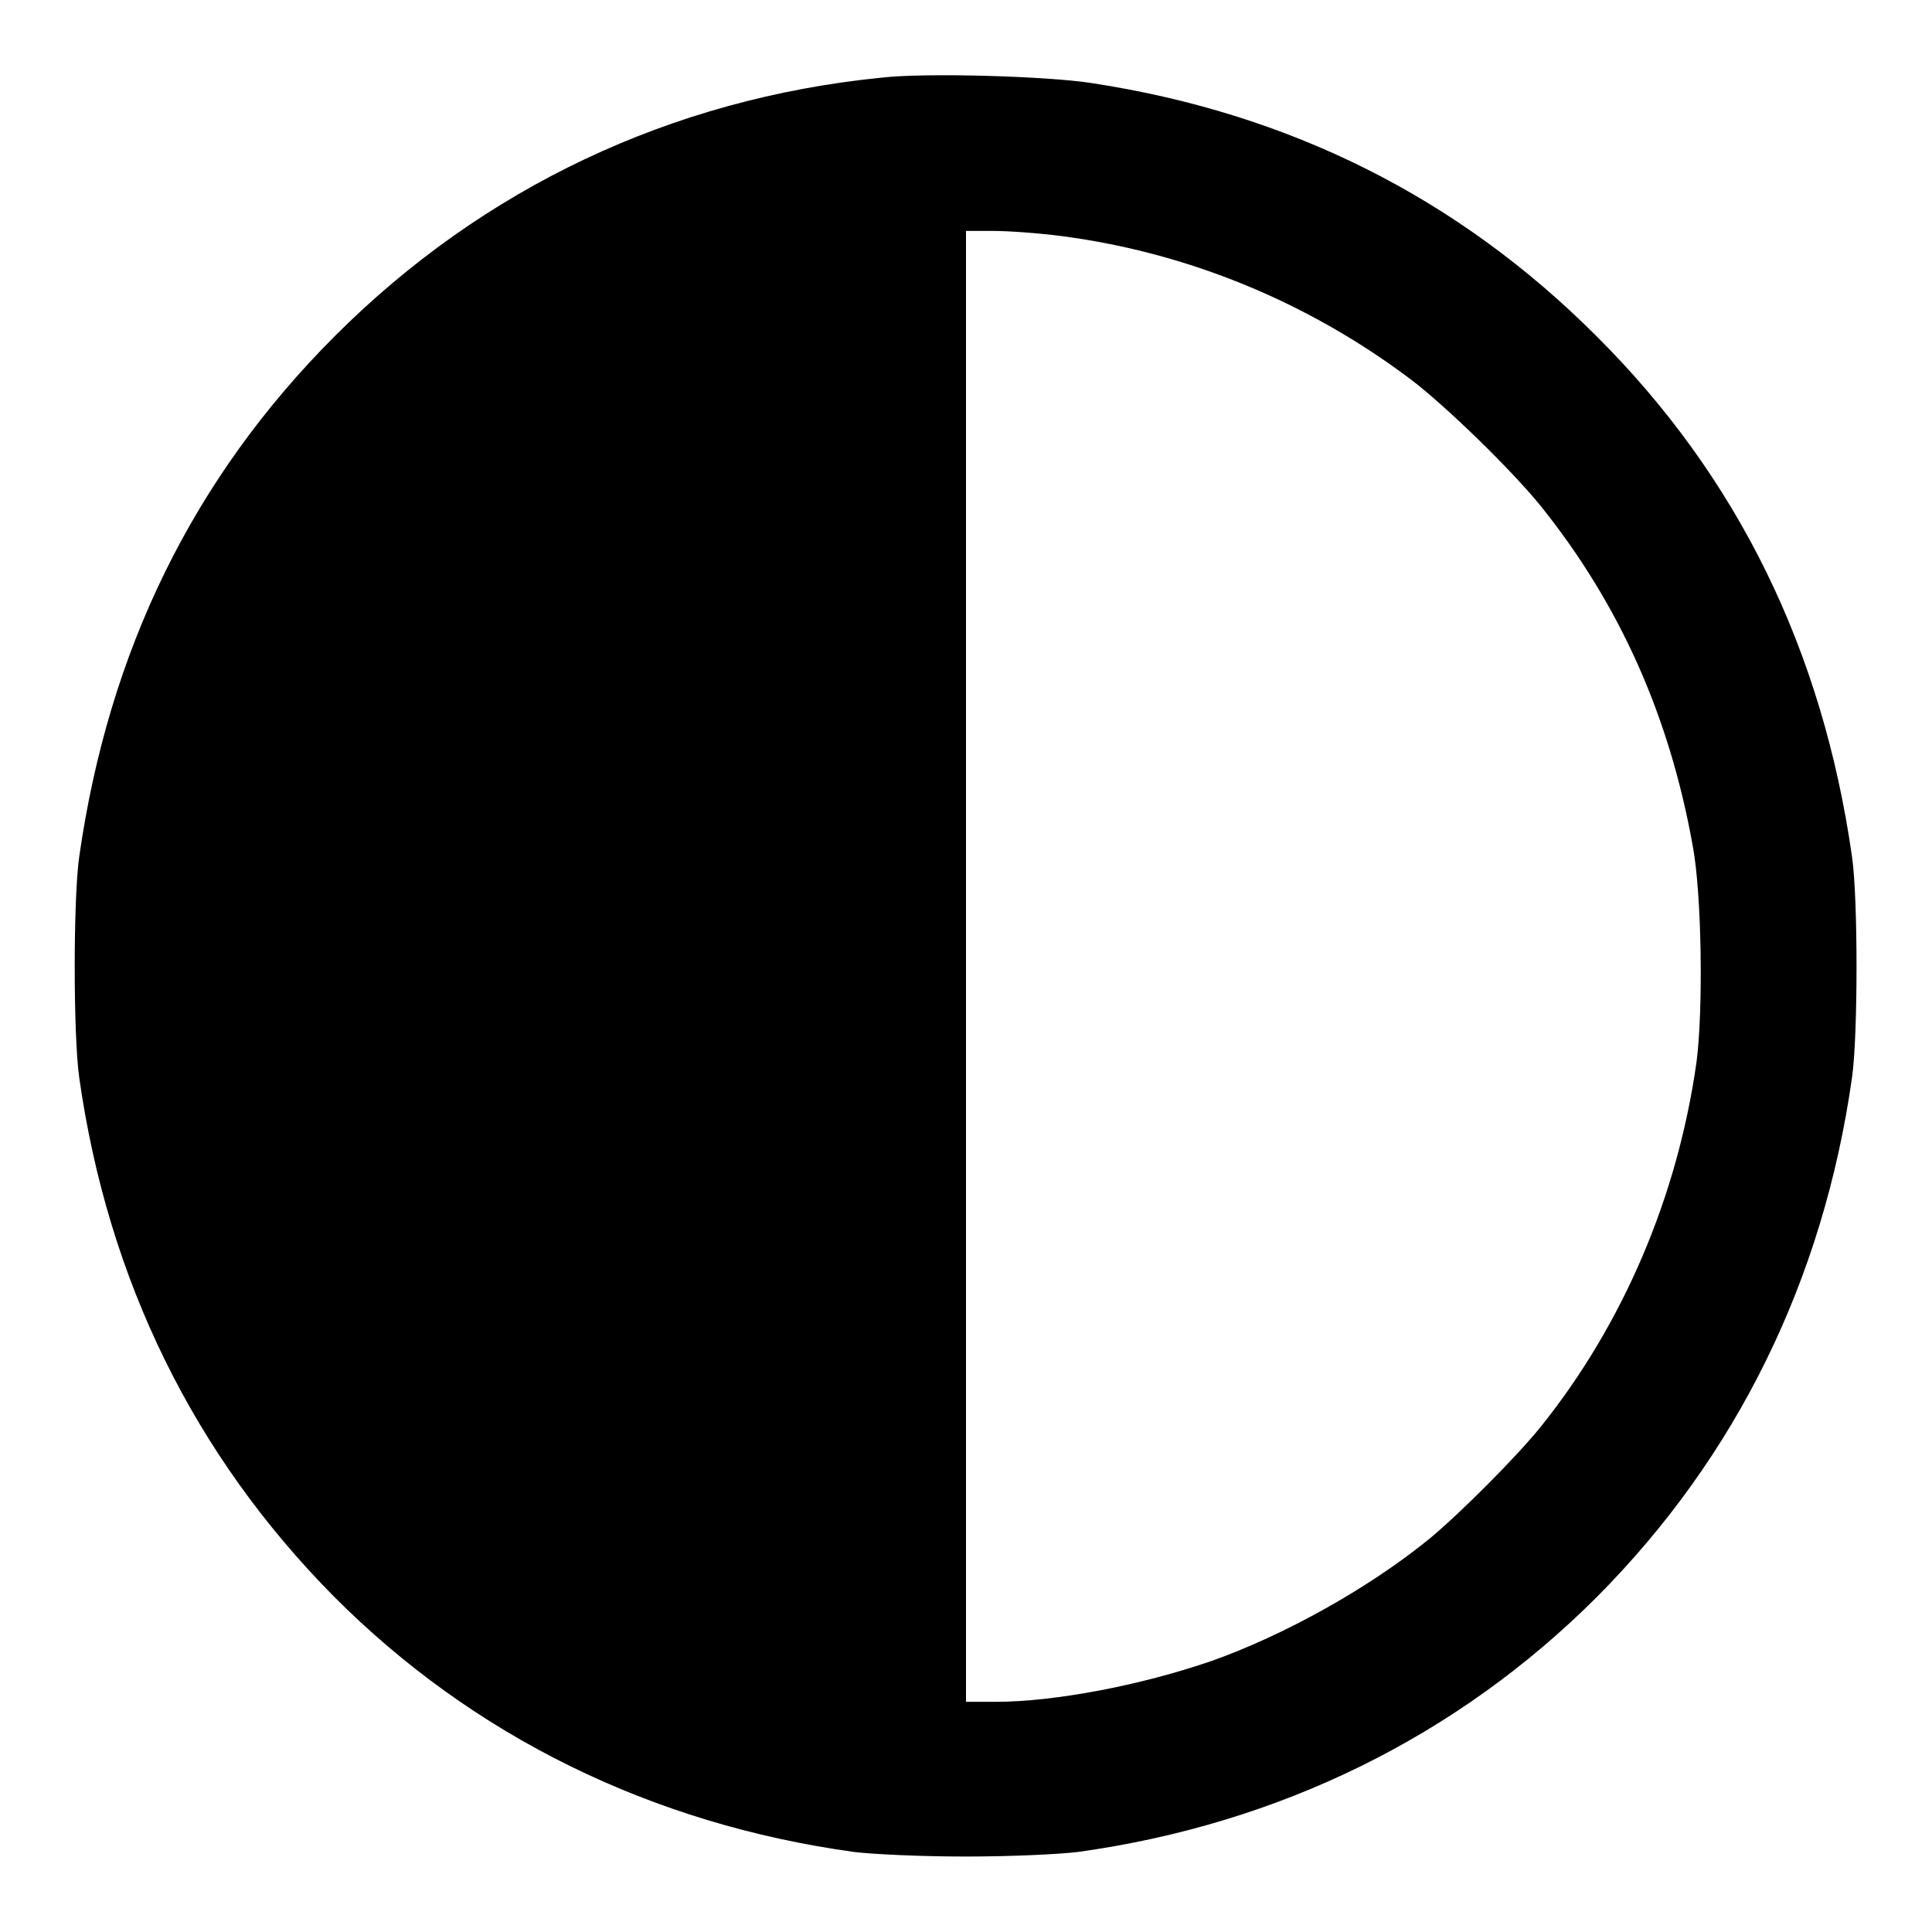
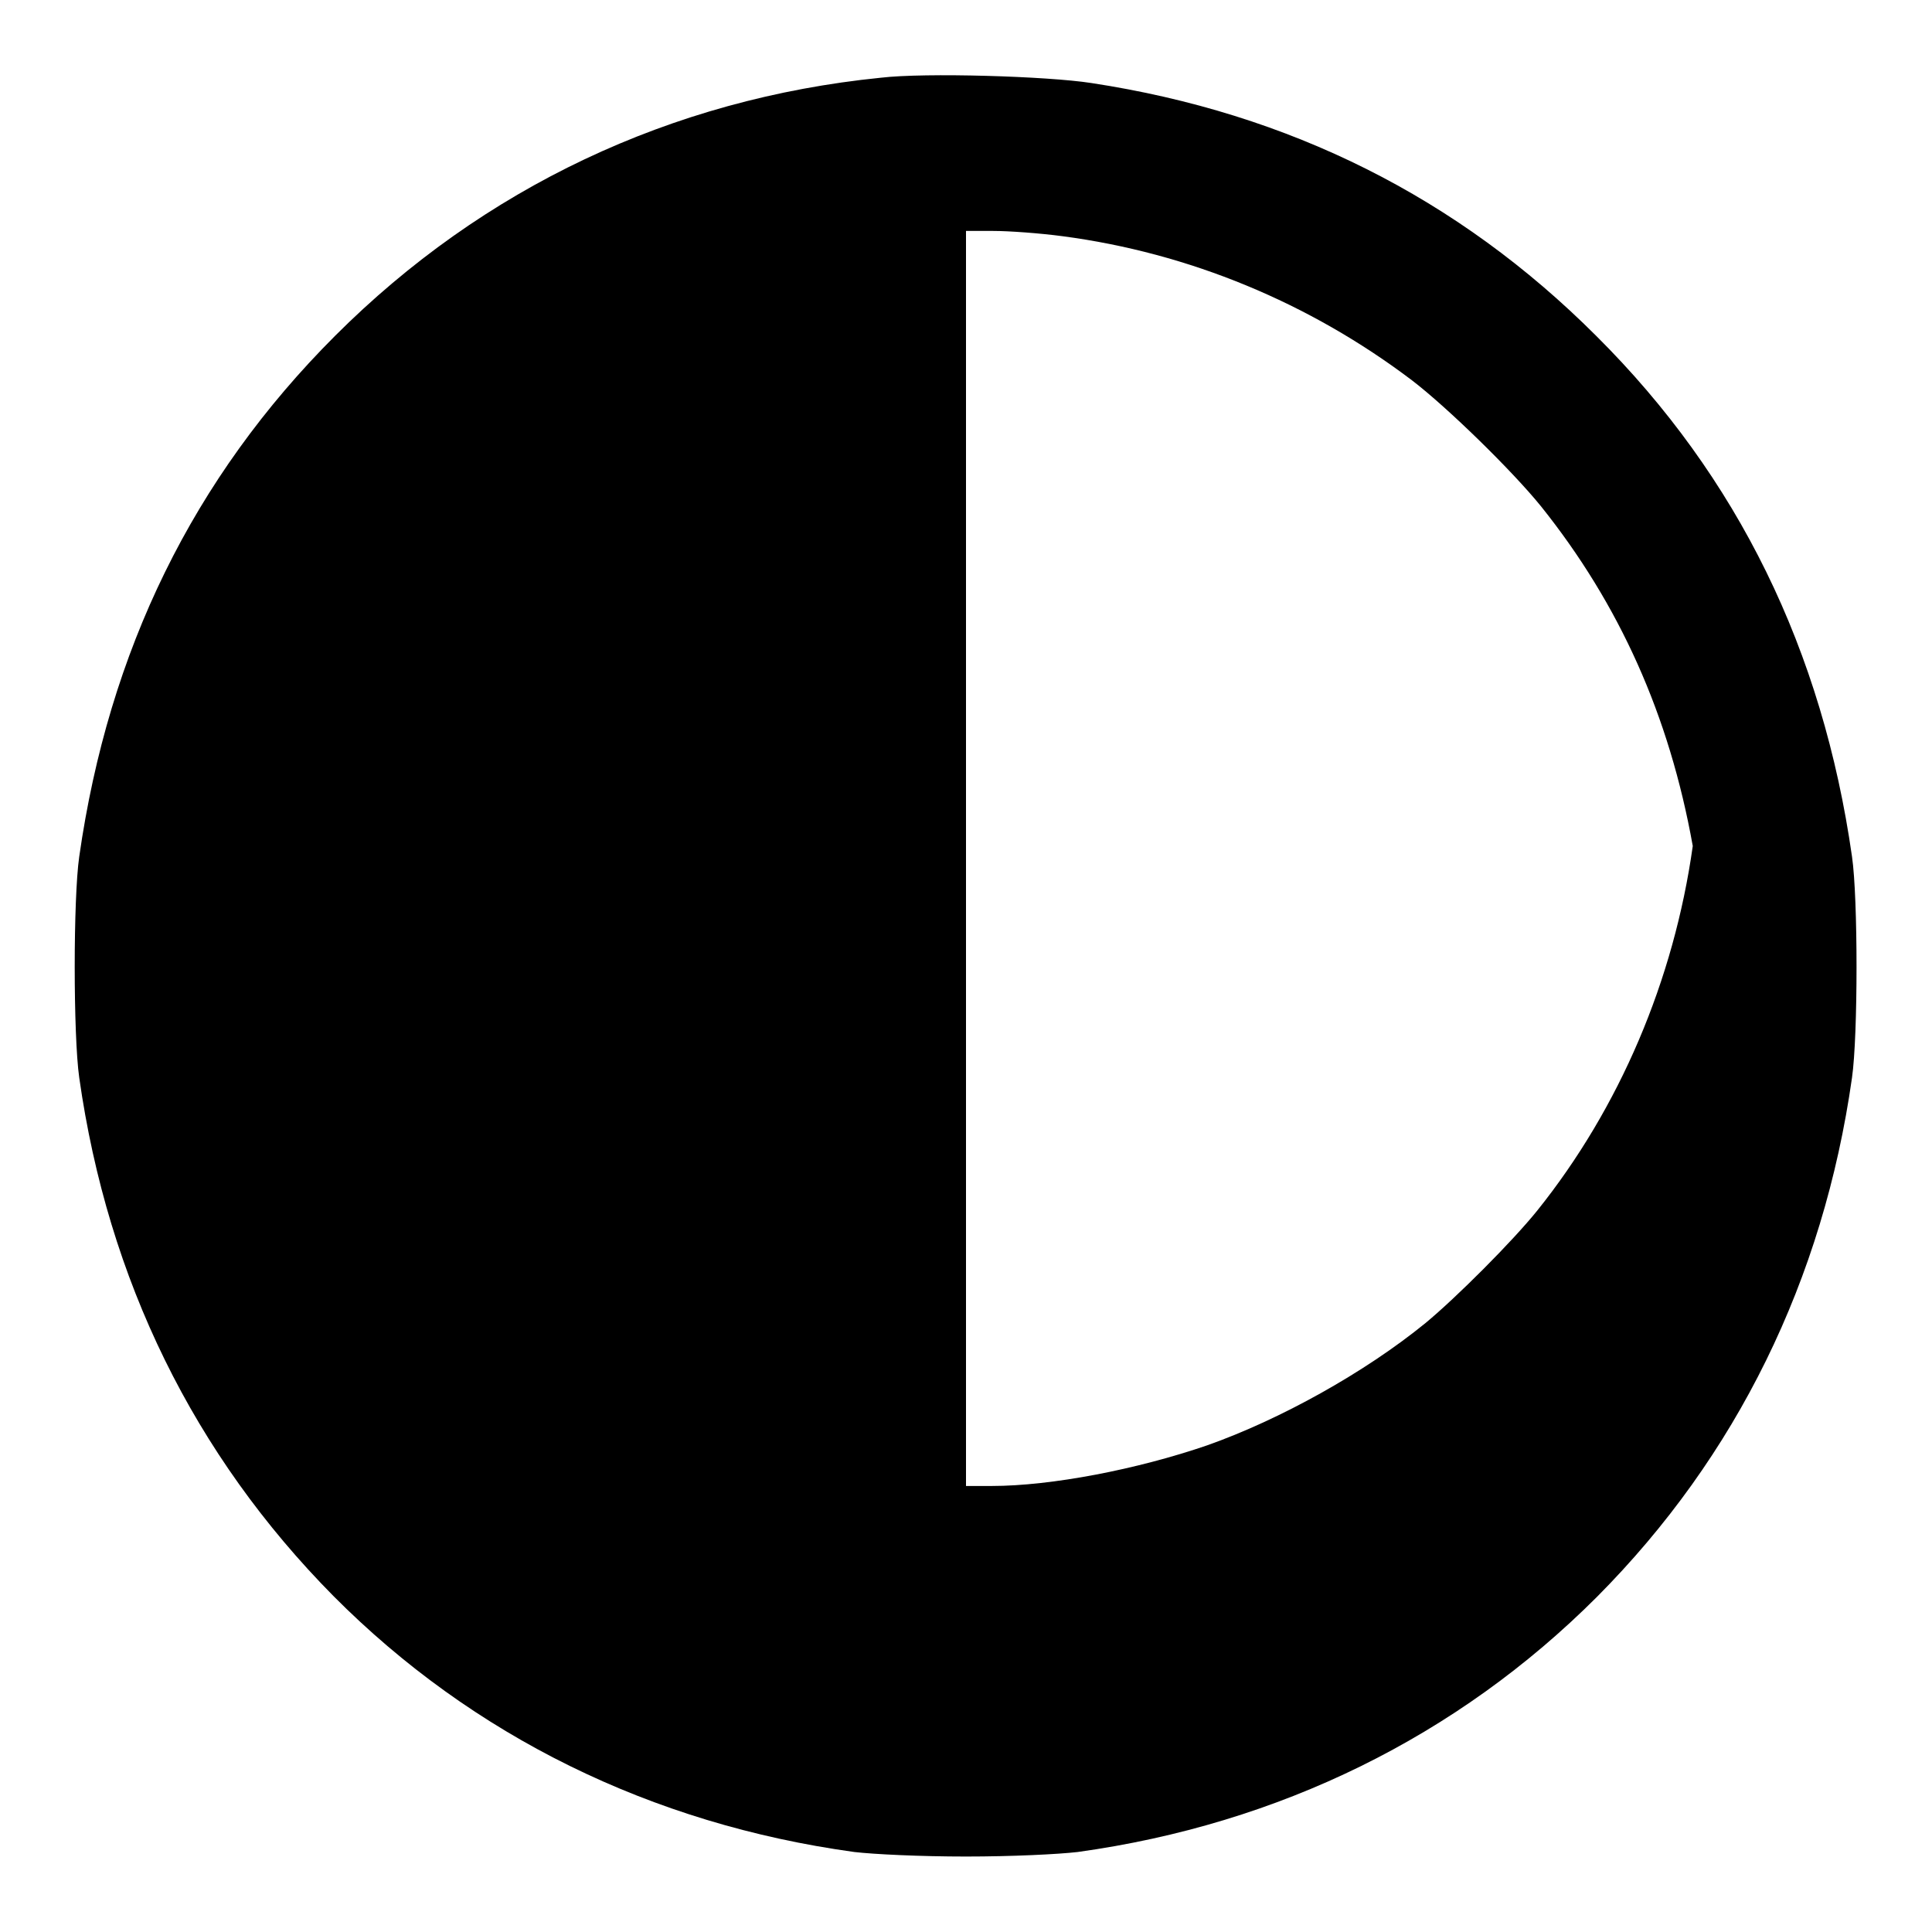
<svg xmlns="http://www.w3.org/2000/svg" version="1.1" x="0px" y="0px" viewBox="0 0 256 256" enable-background="new 0 0 256 256" xml:space="preserve">
  <g>
    <g>
      <g>
-         <path fill="#000000" d="M116.7,10.3C88.9,13.1,64,24.9,44.4,44.5c-18.8,18.8-30,41.7-33.9,69c-0.8,5.5-0.8,23.7,0,29.3c3.8,26.8,15.2,50,33.7,68.7c18.4,18.5,42.1,30.2,69,33.9c2.6,0.3,8.7,0.6,14.8,0.6c6.1,0,12.2-0.3,14.8-0.6c26.7-3.7,50.3-15.3,68.8-33.8c18.5-18.6,30-42,33.8-68.8c0.8-5.6,0.8-23.8,0-29.3c-3.9-27.3-15.1-50.3-33.9-69c-18.3-18.3-40.6-29.5-66.9-33.5C138.8,10.1,122.6,9.6,116.7,10.3z M140.8,31.3c16.7,2.2,32.7,8.8,46.3,19.1c4.7,3.6,13.3,12,17.1,16.7c10.4,13,17,27.7,20.1,45c1.2,6.4,1.4,21.7,0.5,28.6c-2.5,17.8-9.7,34.7-20.6,48.3c-3.3,4.1-10.7,11.5-14.8,14.9c-8.1,6.6-19.3,12.8-28.9,16.2c-9.3,3.2-20.7,5.4-28.6,5.4H128V128V30.6h3.6C133.7,30.6,137.8,30.9,140.8,31.3z" />
+         <path fill="#000000" d="M116.7,10.3C88.9,13.1,64,24.9,44.4,44.5c-18.8,18.8-30,41.7-33.9,69c-0.8,5.5-0.8,23.7,0,29.3c3.8,26.8,15.2,50,33.7,68.7c18.4,18.5,42.1,30.2,69,33.9c2.6,0.3,8.7,0.6,14.8,0.6c6.1,0,12.2-0.3,14.8-0.6c26.7-3.7,50.3-15.3,68.8-33.8c18.5-18.6,30-42,33.8-68.8c0.8-5.6,0.8-23.8,0-29.3c-3.9-27.3-15.1-50.3-33.9-69c-18.3-18.3-40.6-29.5-66.9-33.5C138.8,10.1,122.6,9.6,116.7,10.3z M140.8,31.3c16.7,2.2,32.7,8.8,46.3,19.1c4.7,3.6,13.3,12,17.1,16.7c10.4,13,17,27.7,20.1,45c-2.5,17.8-9.7,34.7-20.6,48.3c-3.3,4.1-10.7,11.5-14.8,14.9c-8.1,6.6-19.3,12.8-28.9,16.2c-9.3,3.2-20.7,5.4-28.6,5.4H128V128V30.6h3.6C133.7,30.6,137.8,30.9,140.8,31.3z" />
      </g>
    </g>
  </g>
</svg>